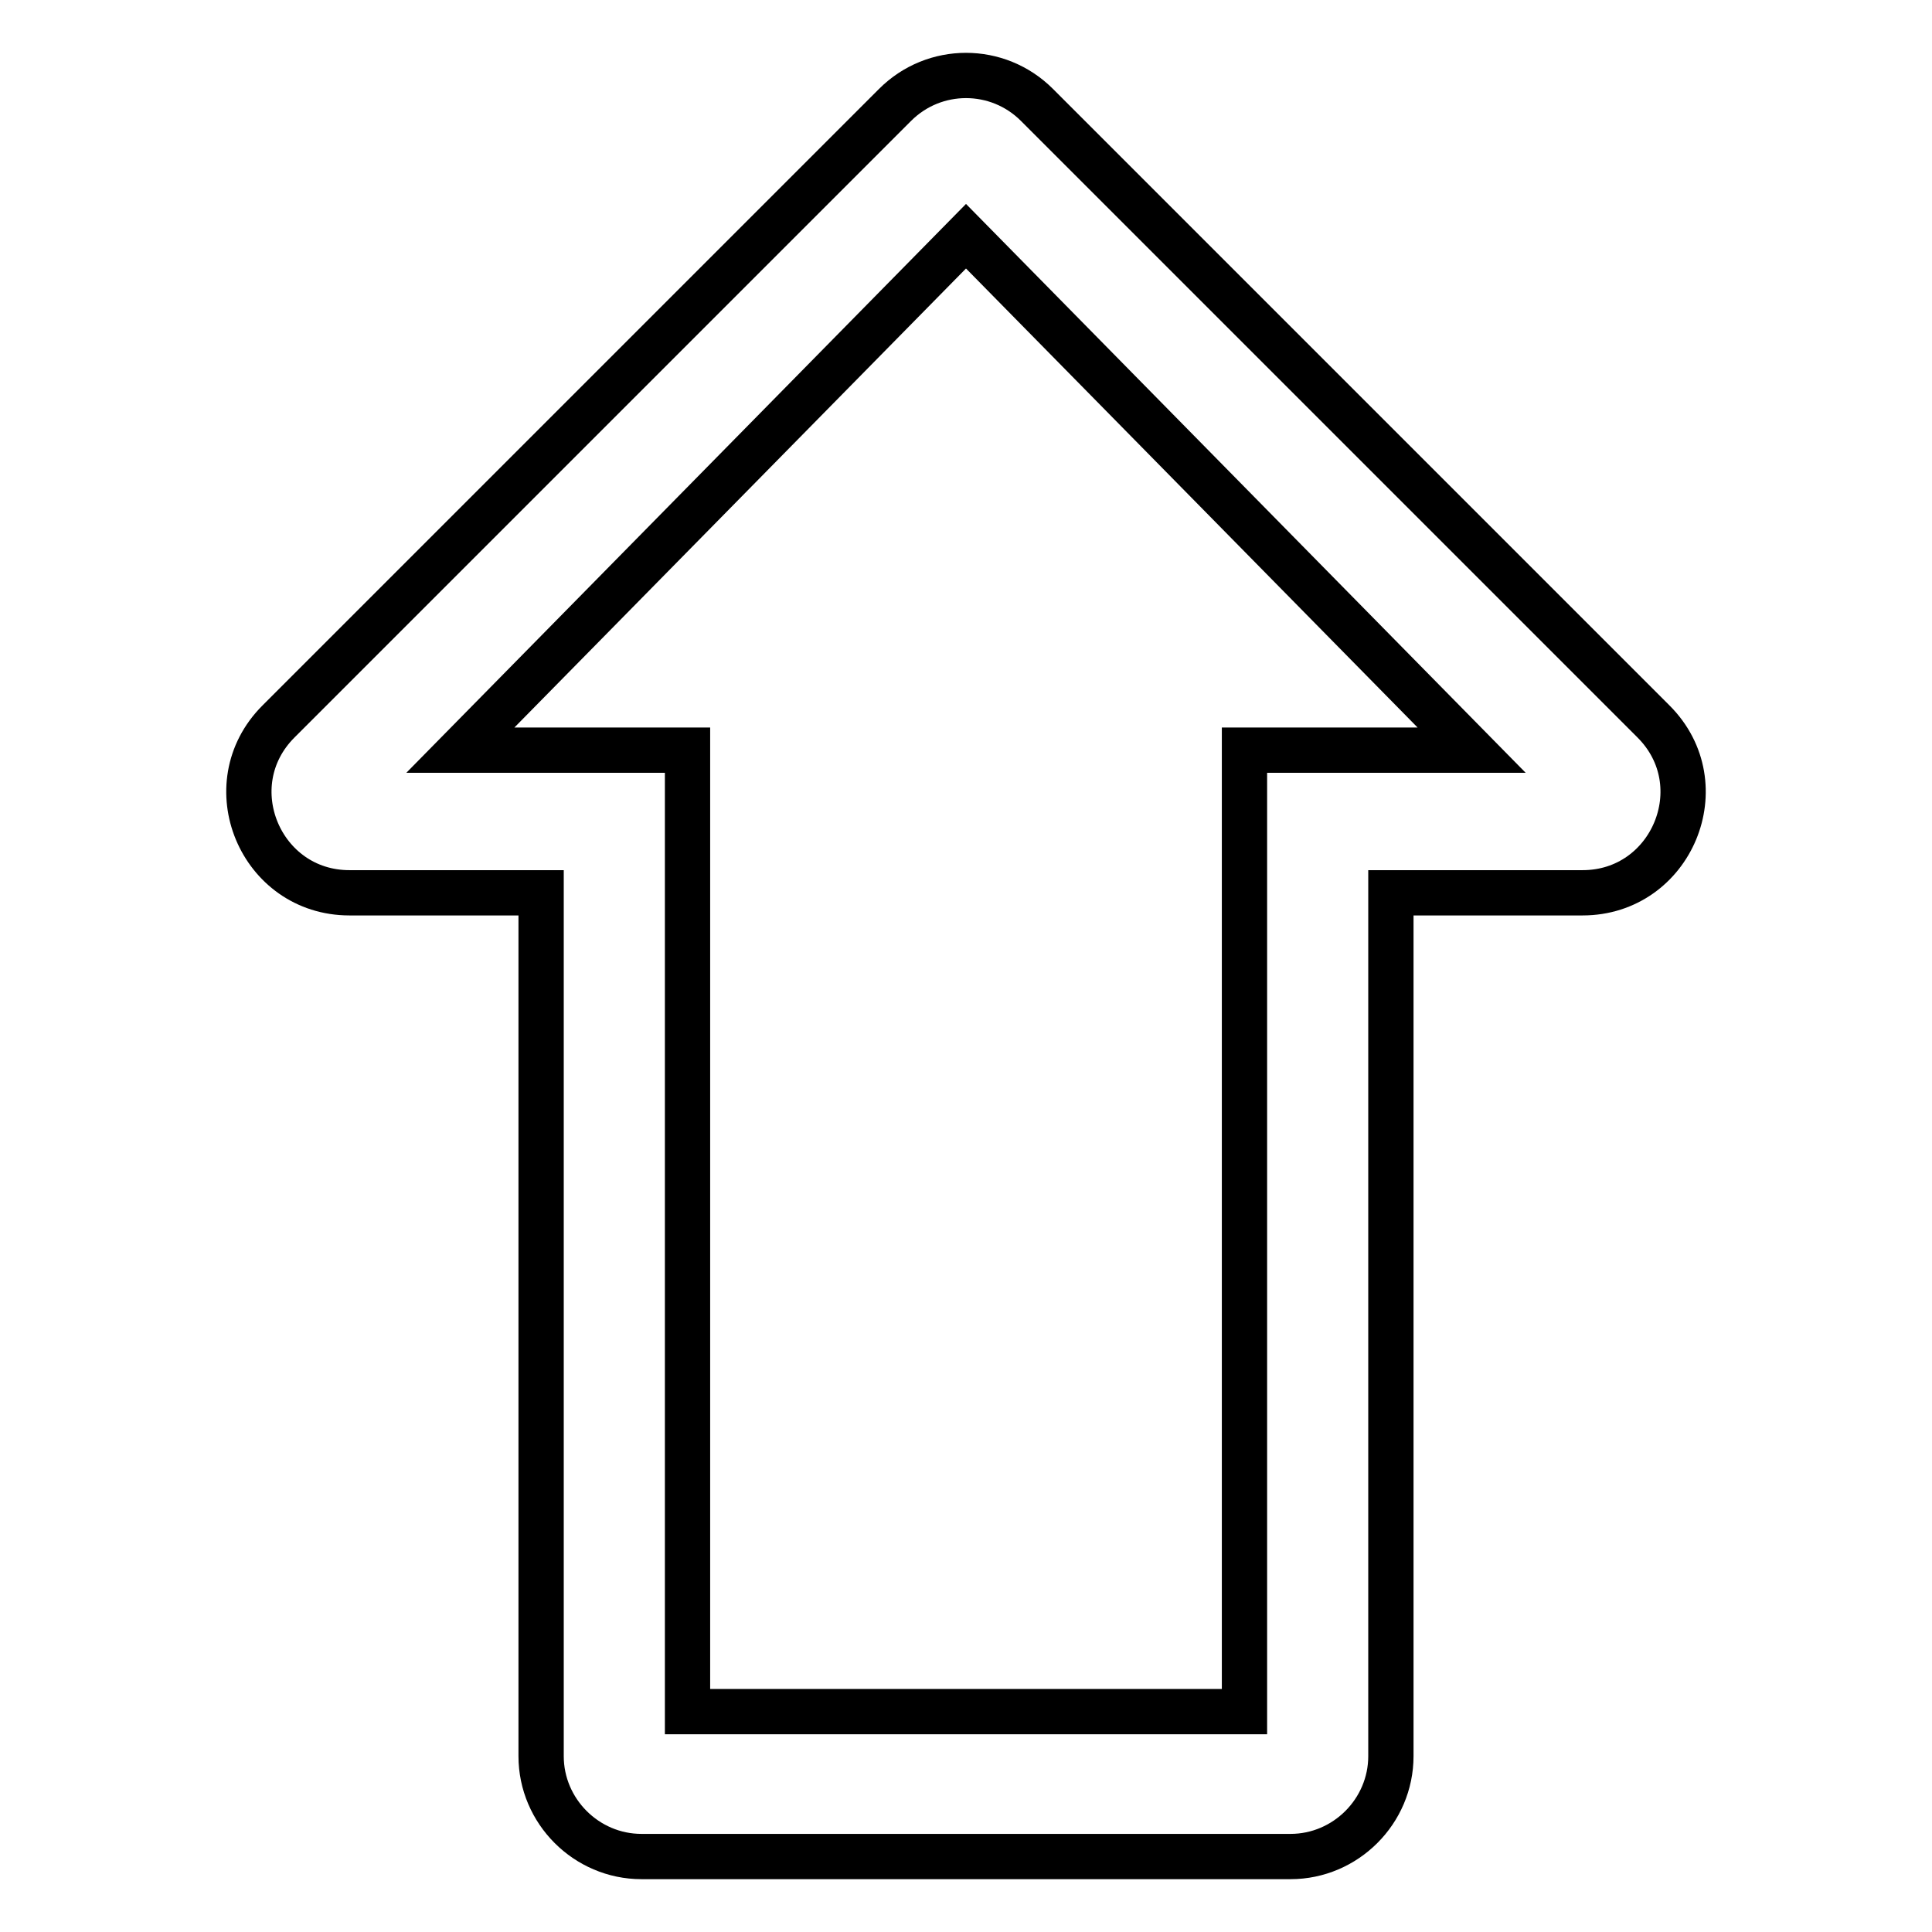
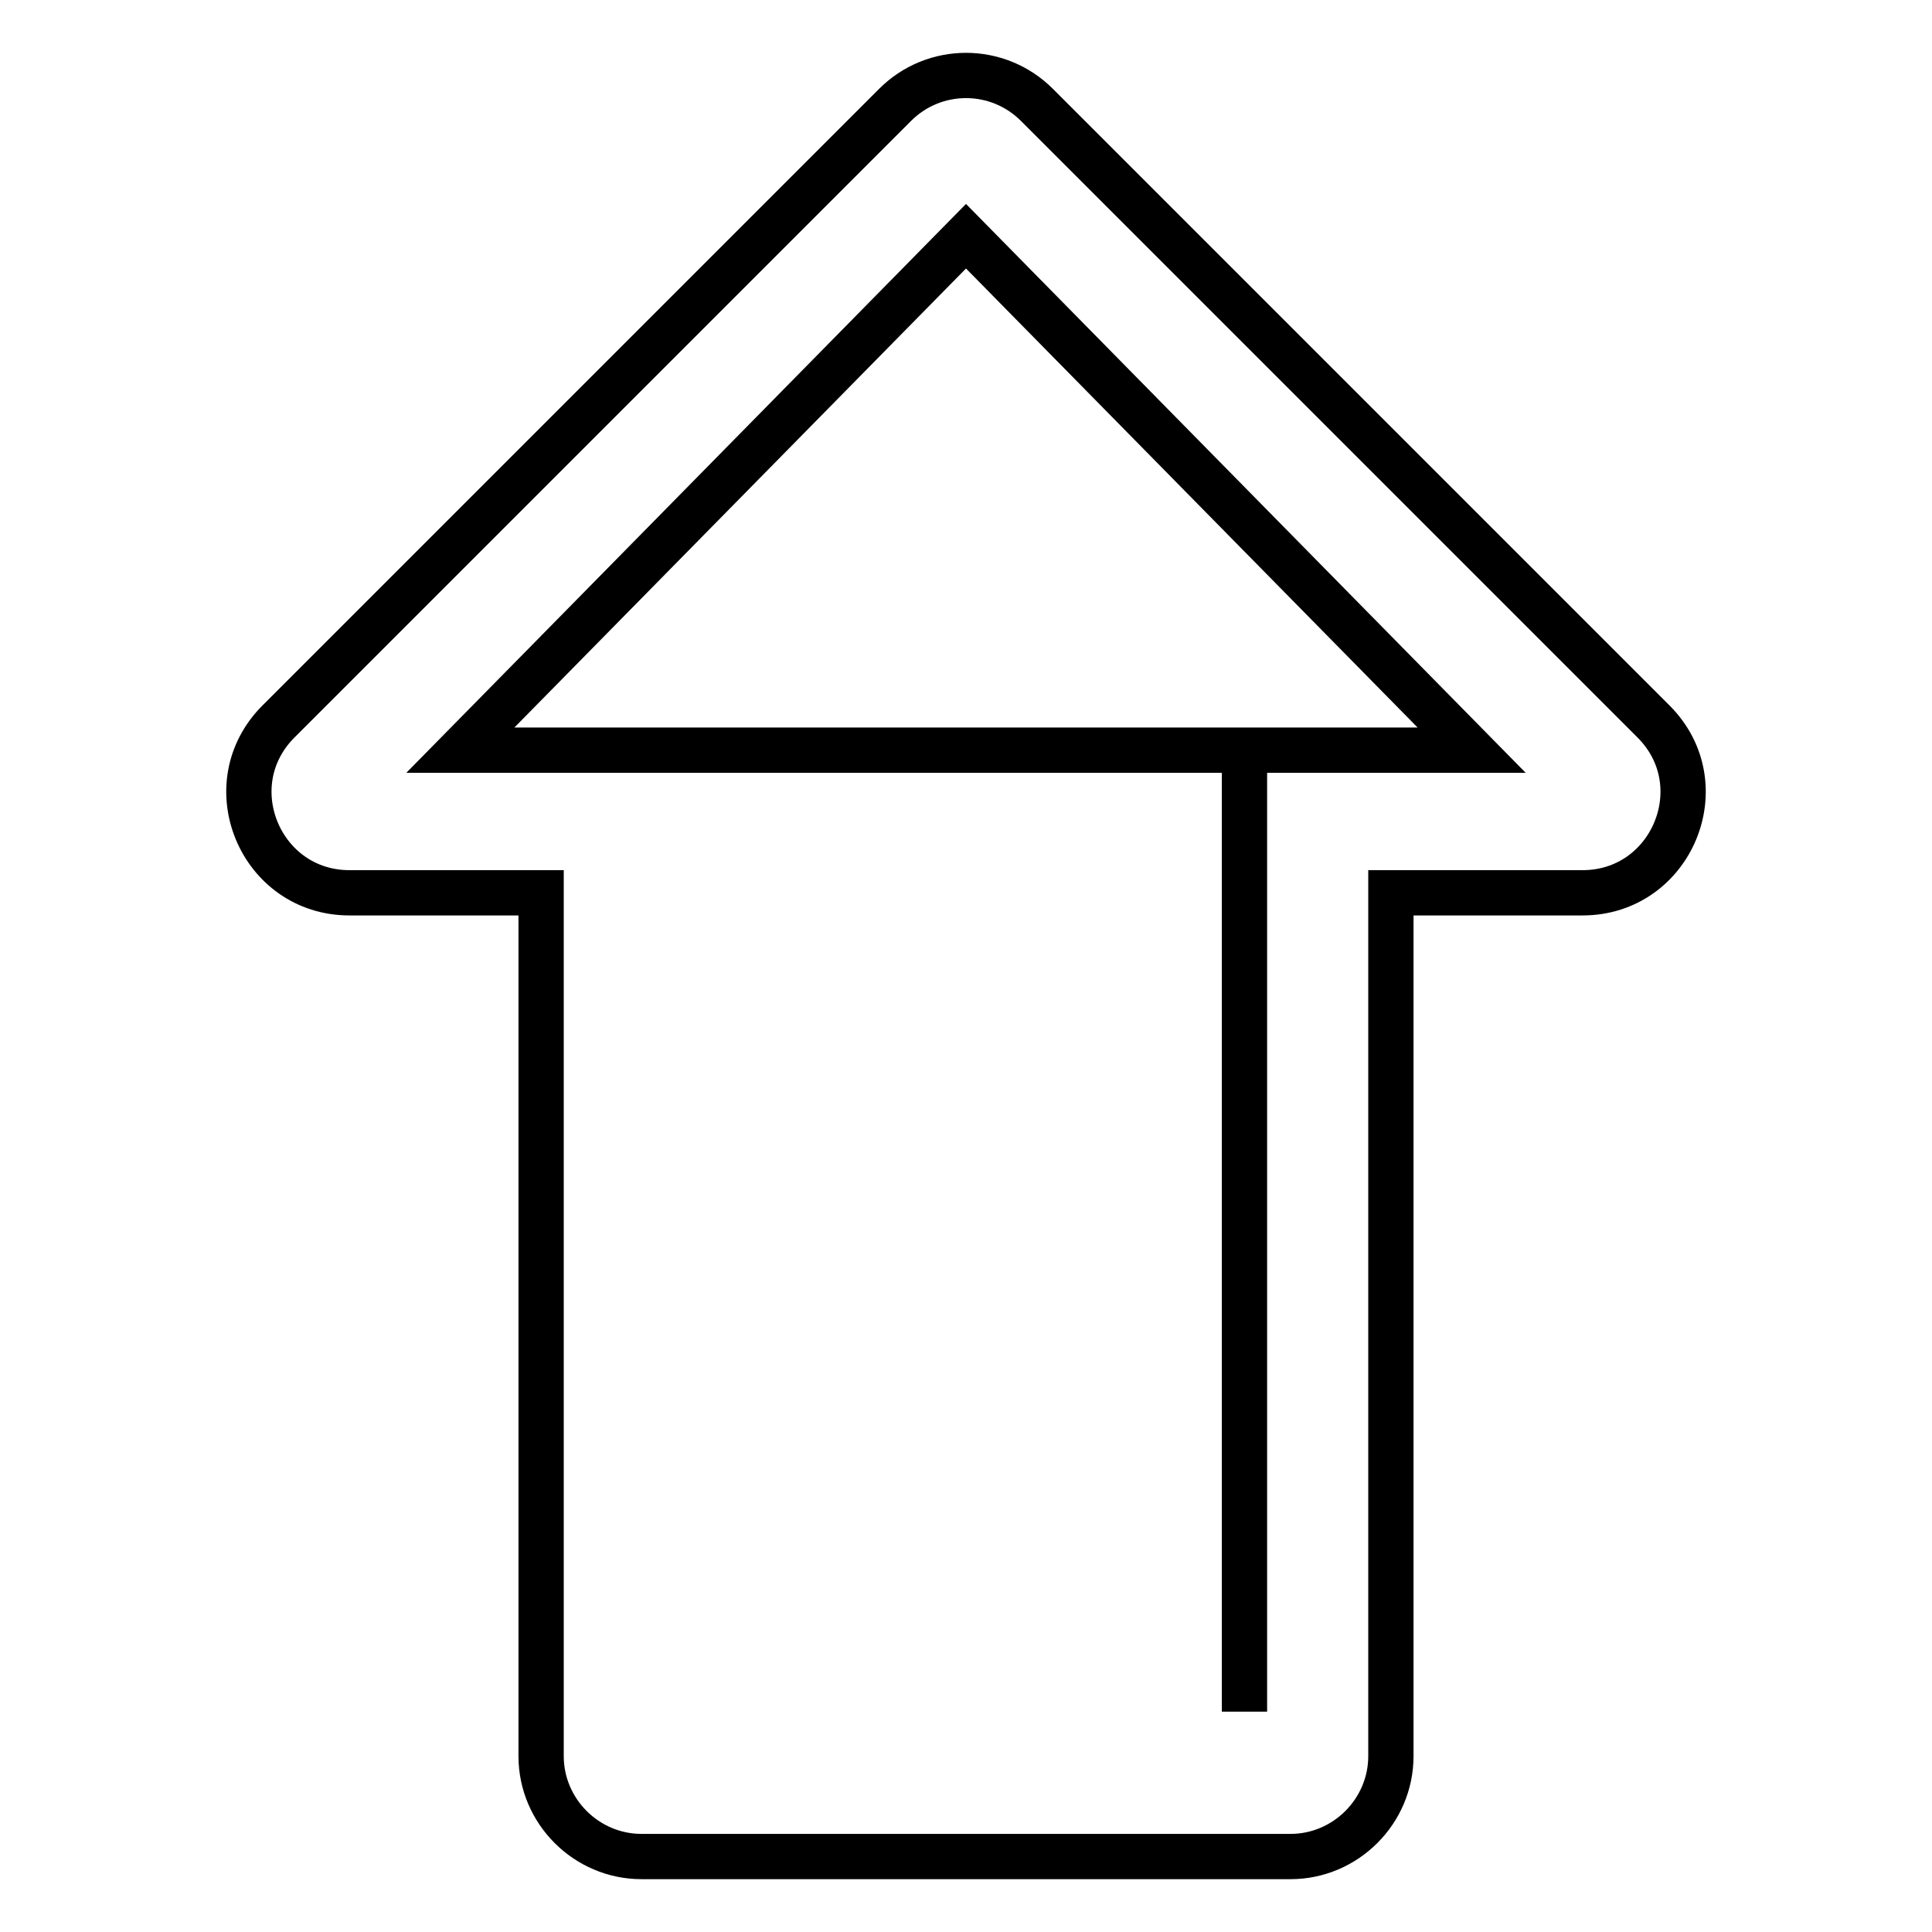
<svg xmlns="http://www.w3.org/2000/svg" version="1.1" x="0px" y="0px" viewBox="0 0 256 256" enable-background="new 0 0 256 256" xml:space="preserve">
  <g>
-     <path stroke-width="6" fill-opacity="0" stroke="#000000" d="M219.1,95.6l-81.7-81.7c-5.2-5.2-13.6-5.2-18.8,0L36.9,95.6c-8.4,8.4-2.4,22.7,9.4,22.7h25.4v114.4 c0,7.3,6,13.3,13.3,13.3H171c7.3,0,13.3-6,13.3-13.3V118.3h25.4C221.5,118.3,227.5,104,219.1,95.6L219.1,95.6z M164.9,99.4v127.4 H91.1V99.4H61l67-68.1l67,68.1H164.9L164.9,99.4z" />
+     <path stroke-width="6" fill-opacity="0" stroke="#000000" d="M219.1,95.6l-81.7-81.7c-5.2-5.2-13.6-5.2-18.8,0L36.9,95.6c-8.4,8.4-2.4,22.7,9.4,22.7h25.4v114.4 c0,7.3,6,13.3,13.3,13.3H171c7.3,0,13.3-6,13.3-13.3V118.3h25.4C221.5,118.3,227.5,104,219.1,95.6L219.1,95.6z M164.9,99.4v127.4 V99.4H61l67-68.1l67,68.1H164.9L164.9,99.4z" />
  </g>
</svg>